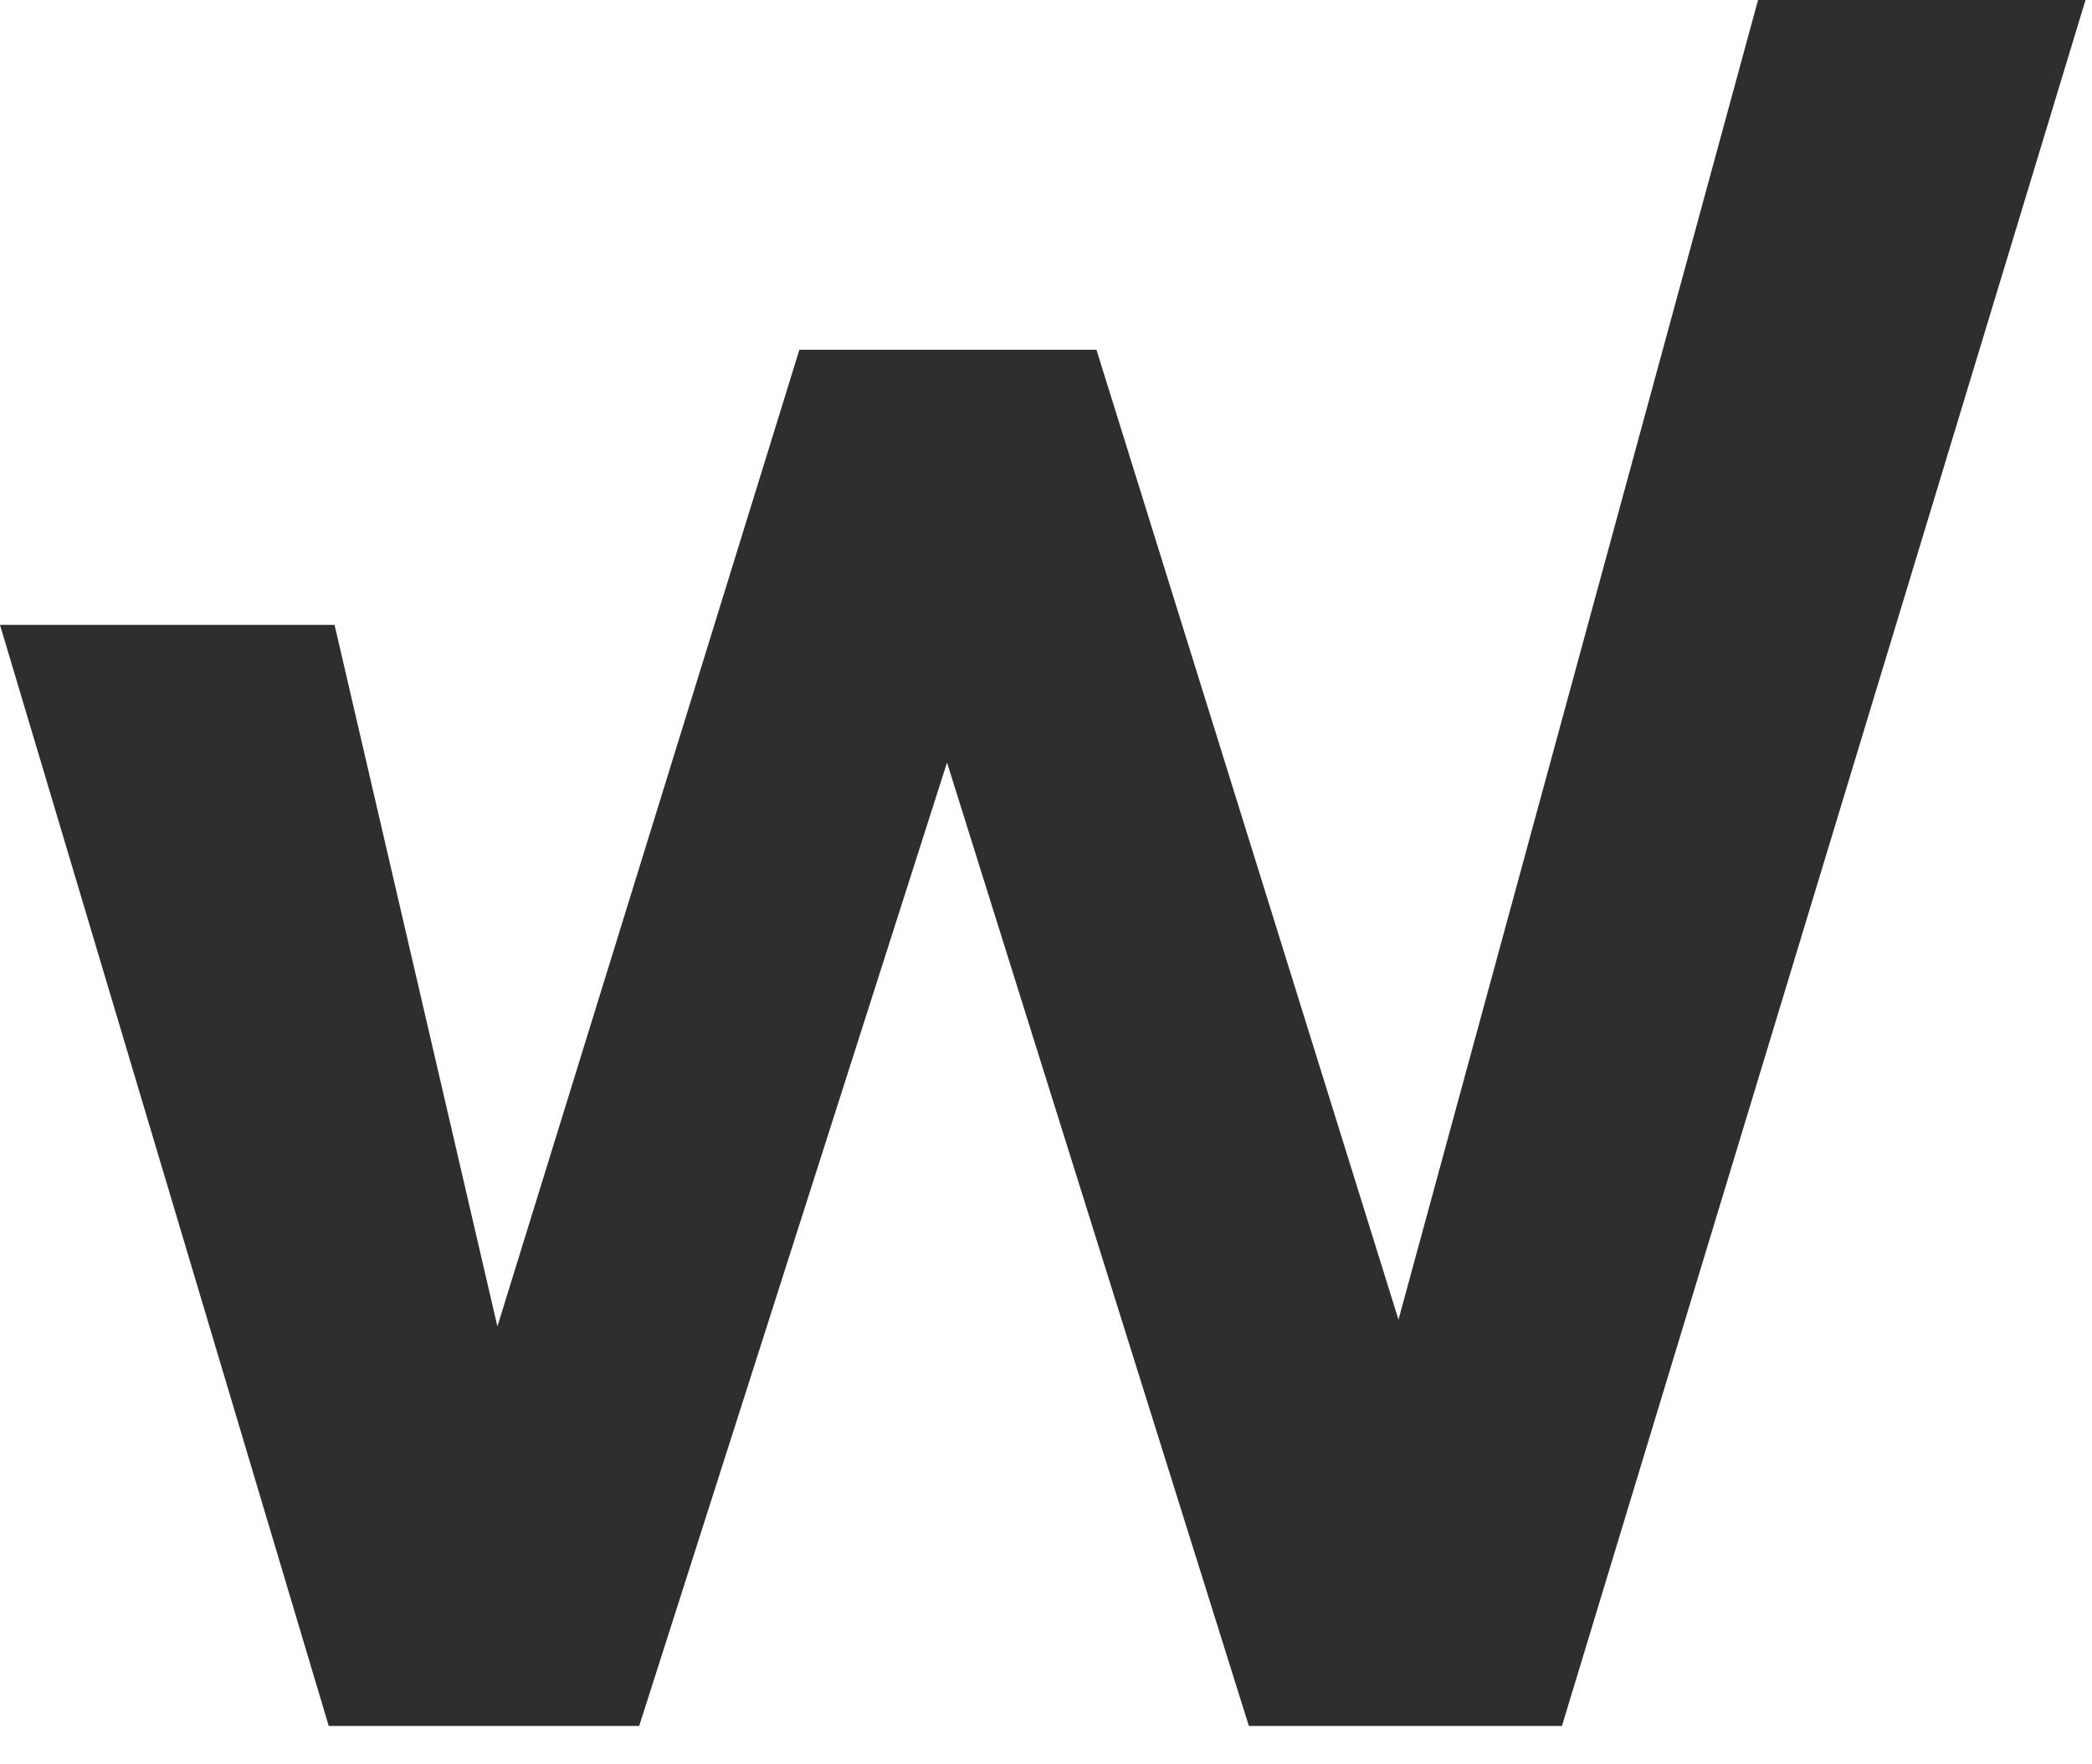
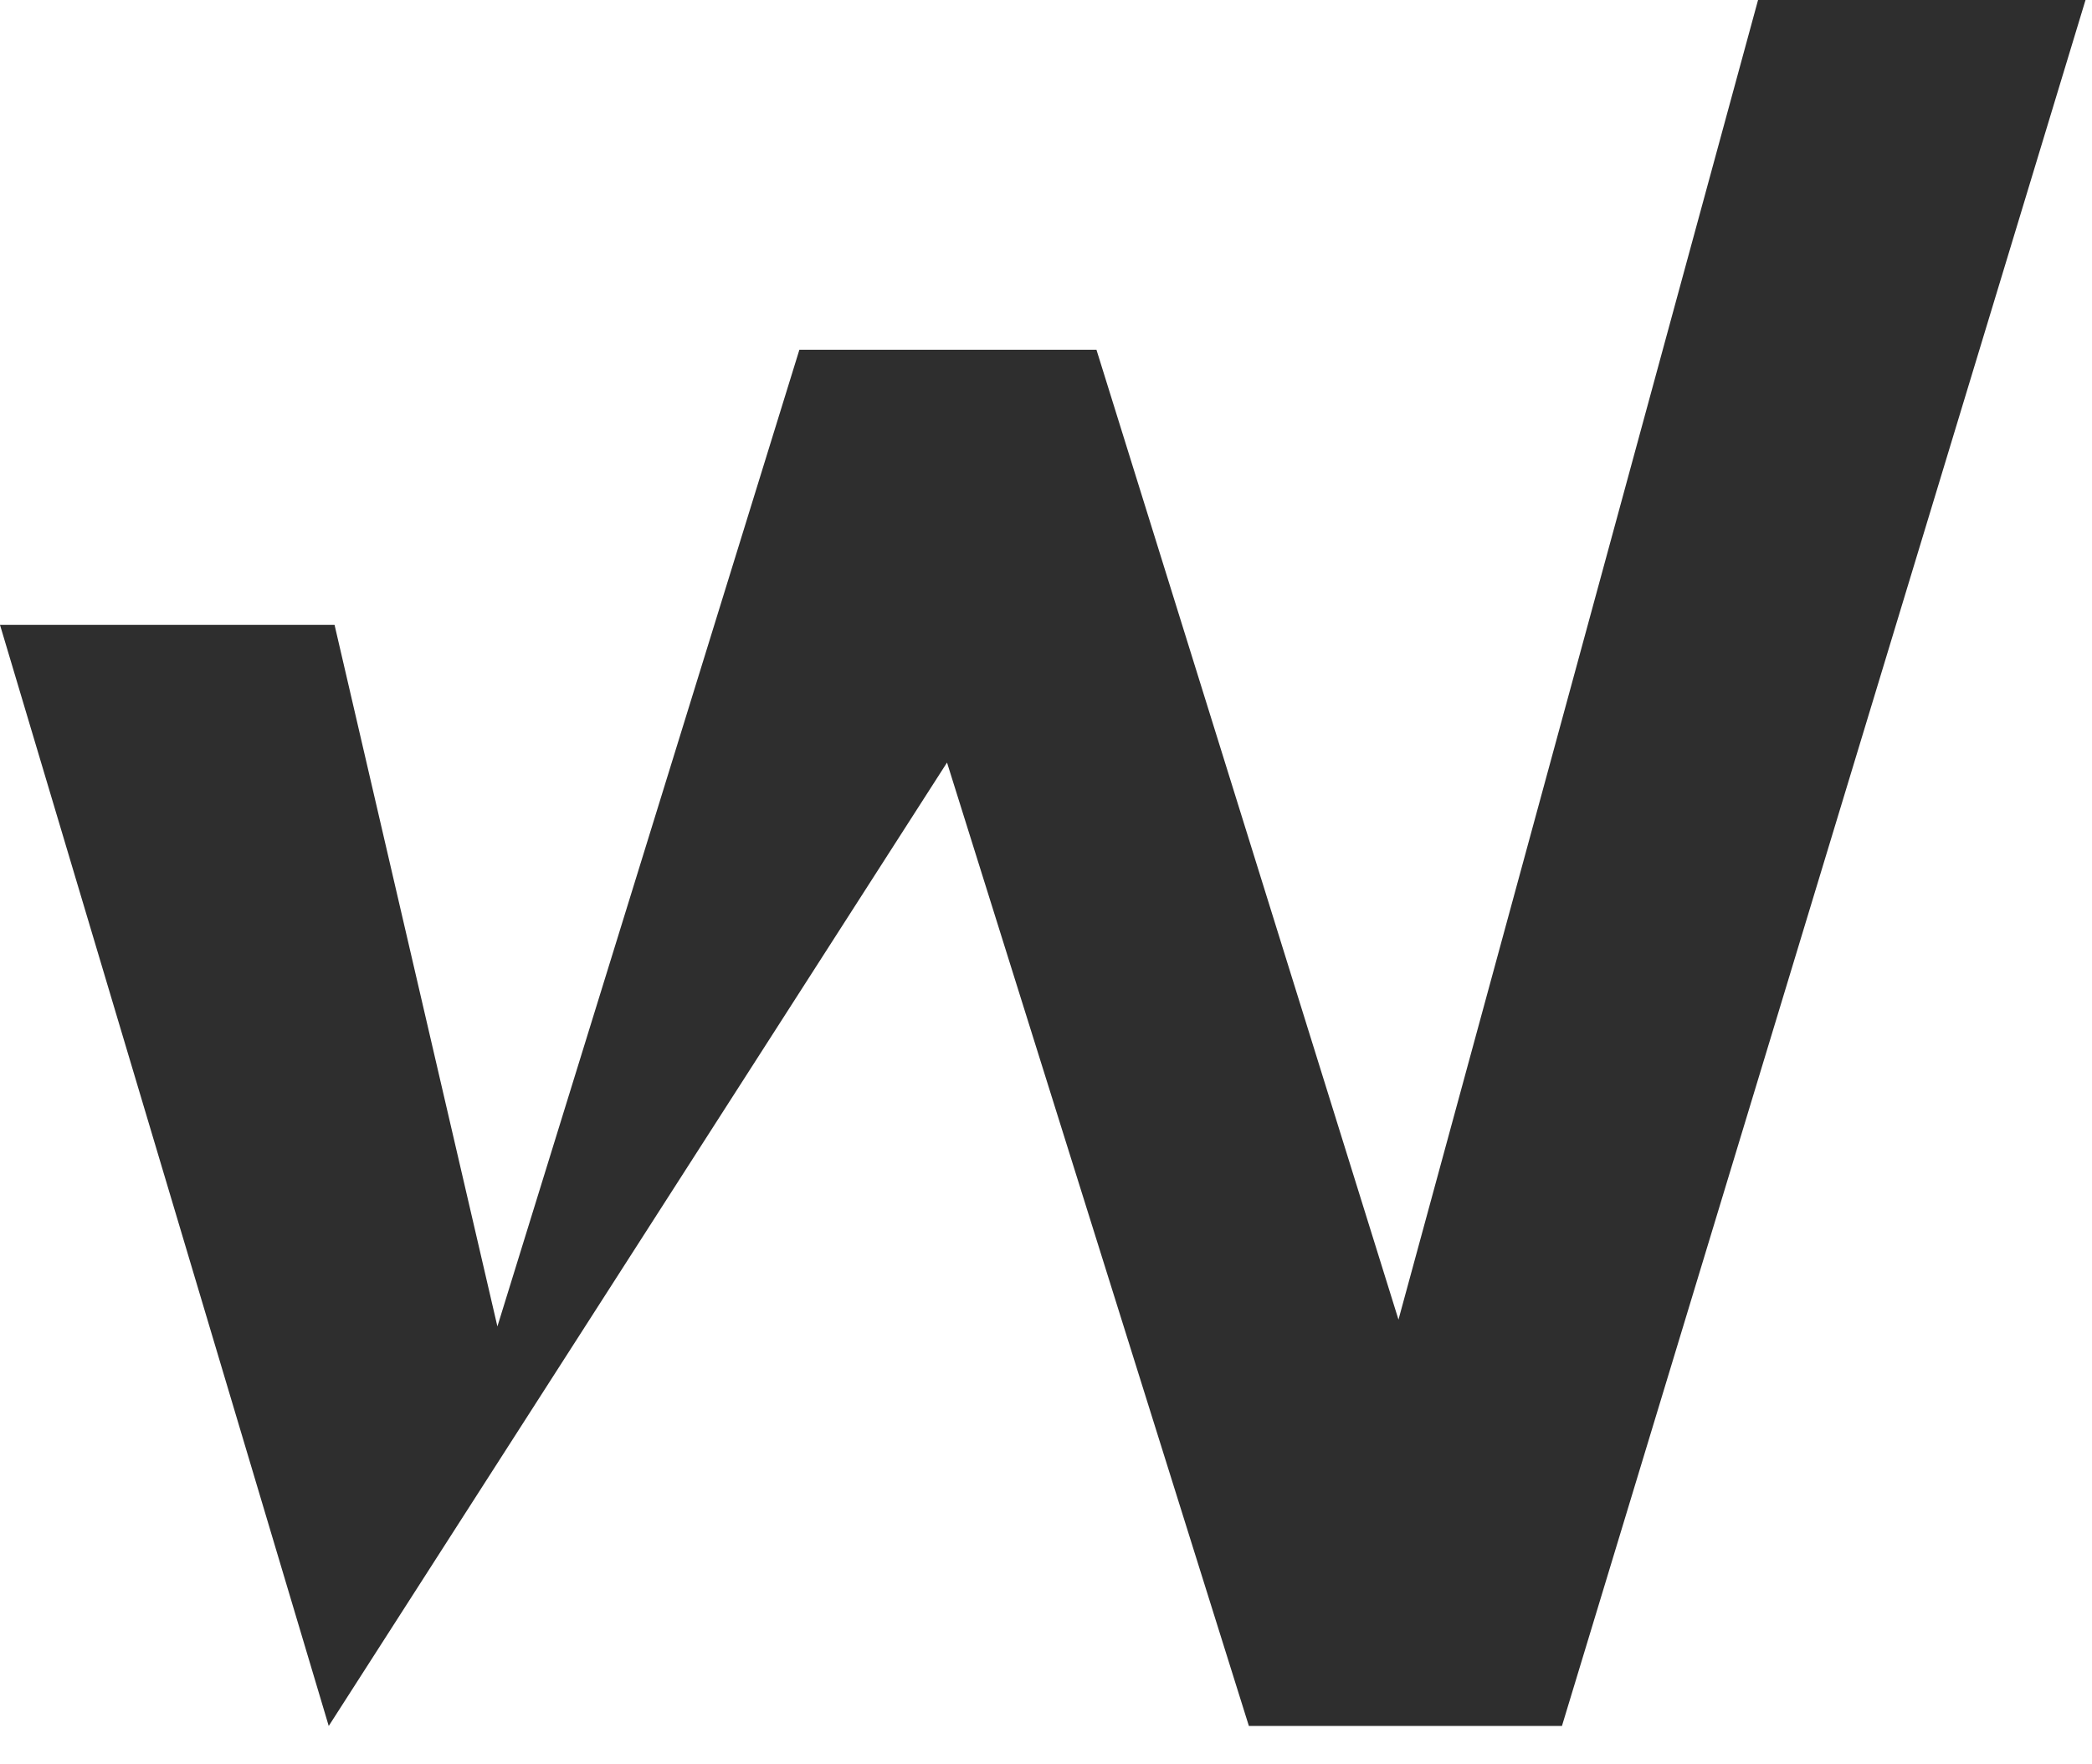
<svg xmlns="http://www.w3.org/2000/svg" viewBox="0 0 51 43" width="51" height="43" fill="none">
-   <path d="M42.859 0L34.093 32.17L26.73 8.526H19.488L12.126 32.336L8.156 15.234H0L8.014 42.076H15.582L23.087 18.59L30.446 42.076H38.078L50.842 0H42.859Z" fill="#2E2E2E" />
+   <path d="M42.859 0L34.093 32.17L26.73 8.526H19.488L12.126 32.336L8.156 15.234H0L8.014 42.076L23.087 18.59L30.446 42.076H38.078L50.842 0H42.859Z" fill="#2E2E2E" />
</svg>